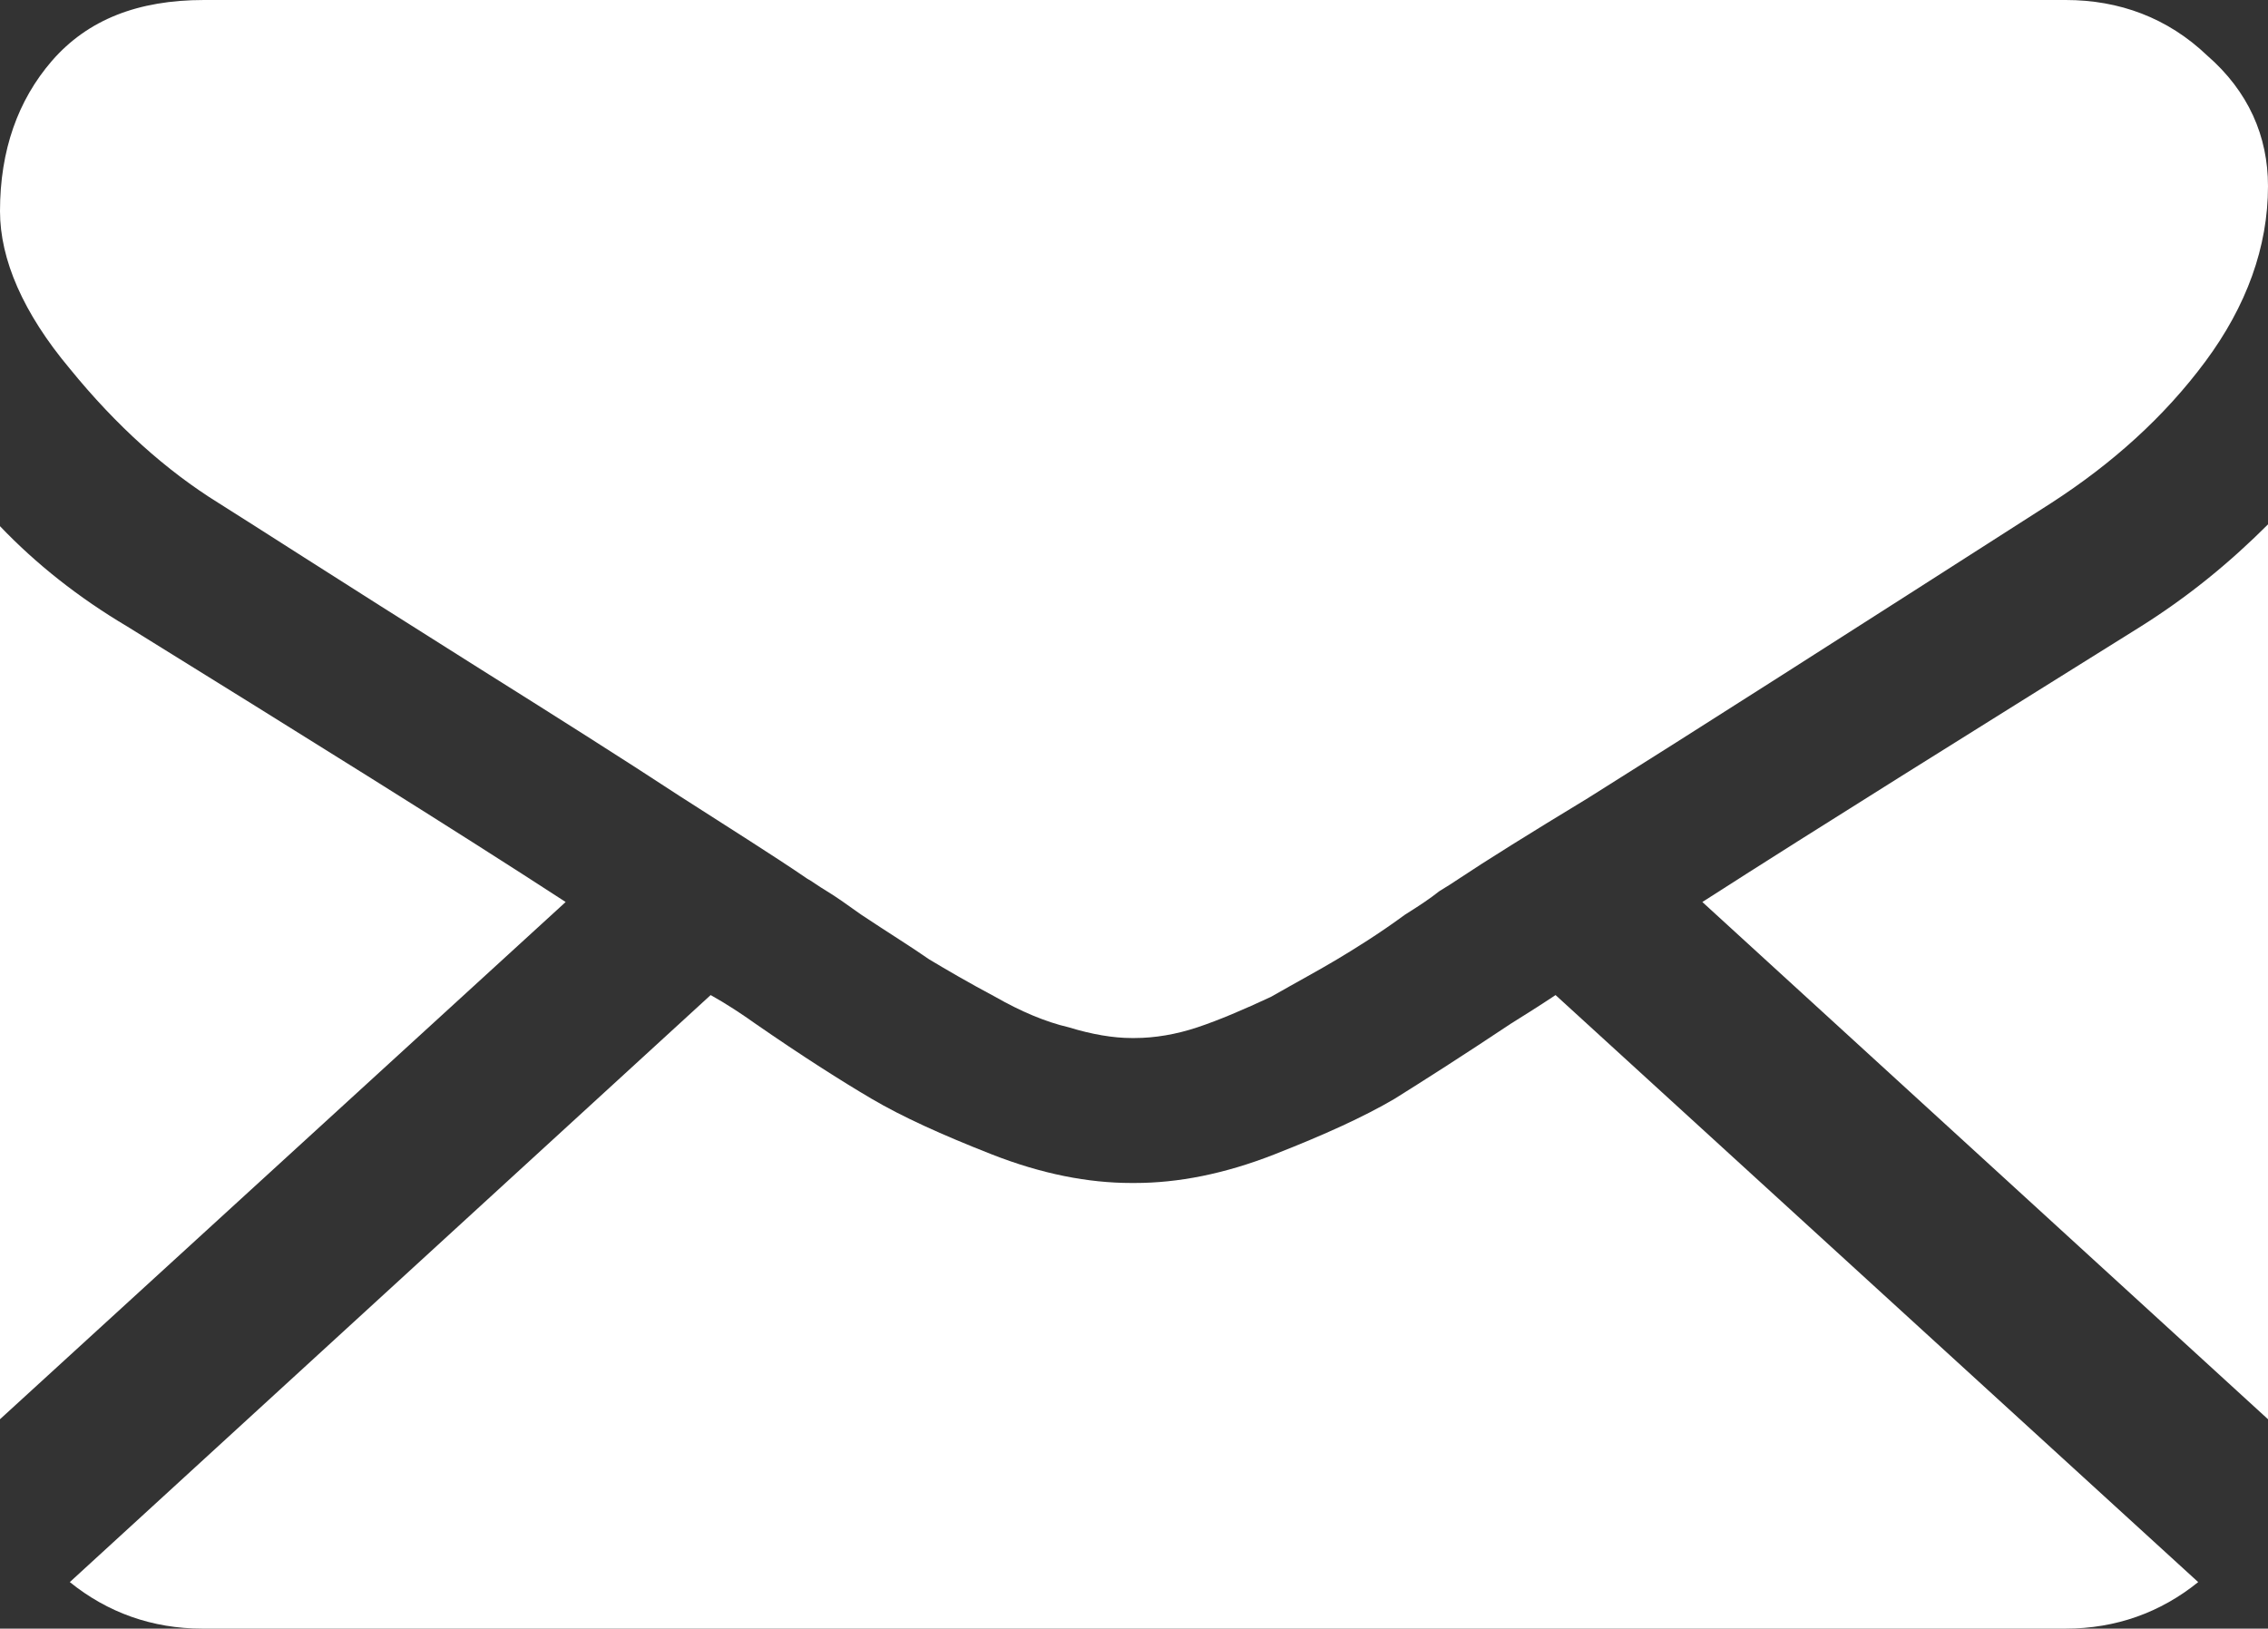
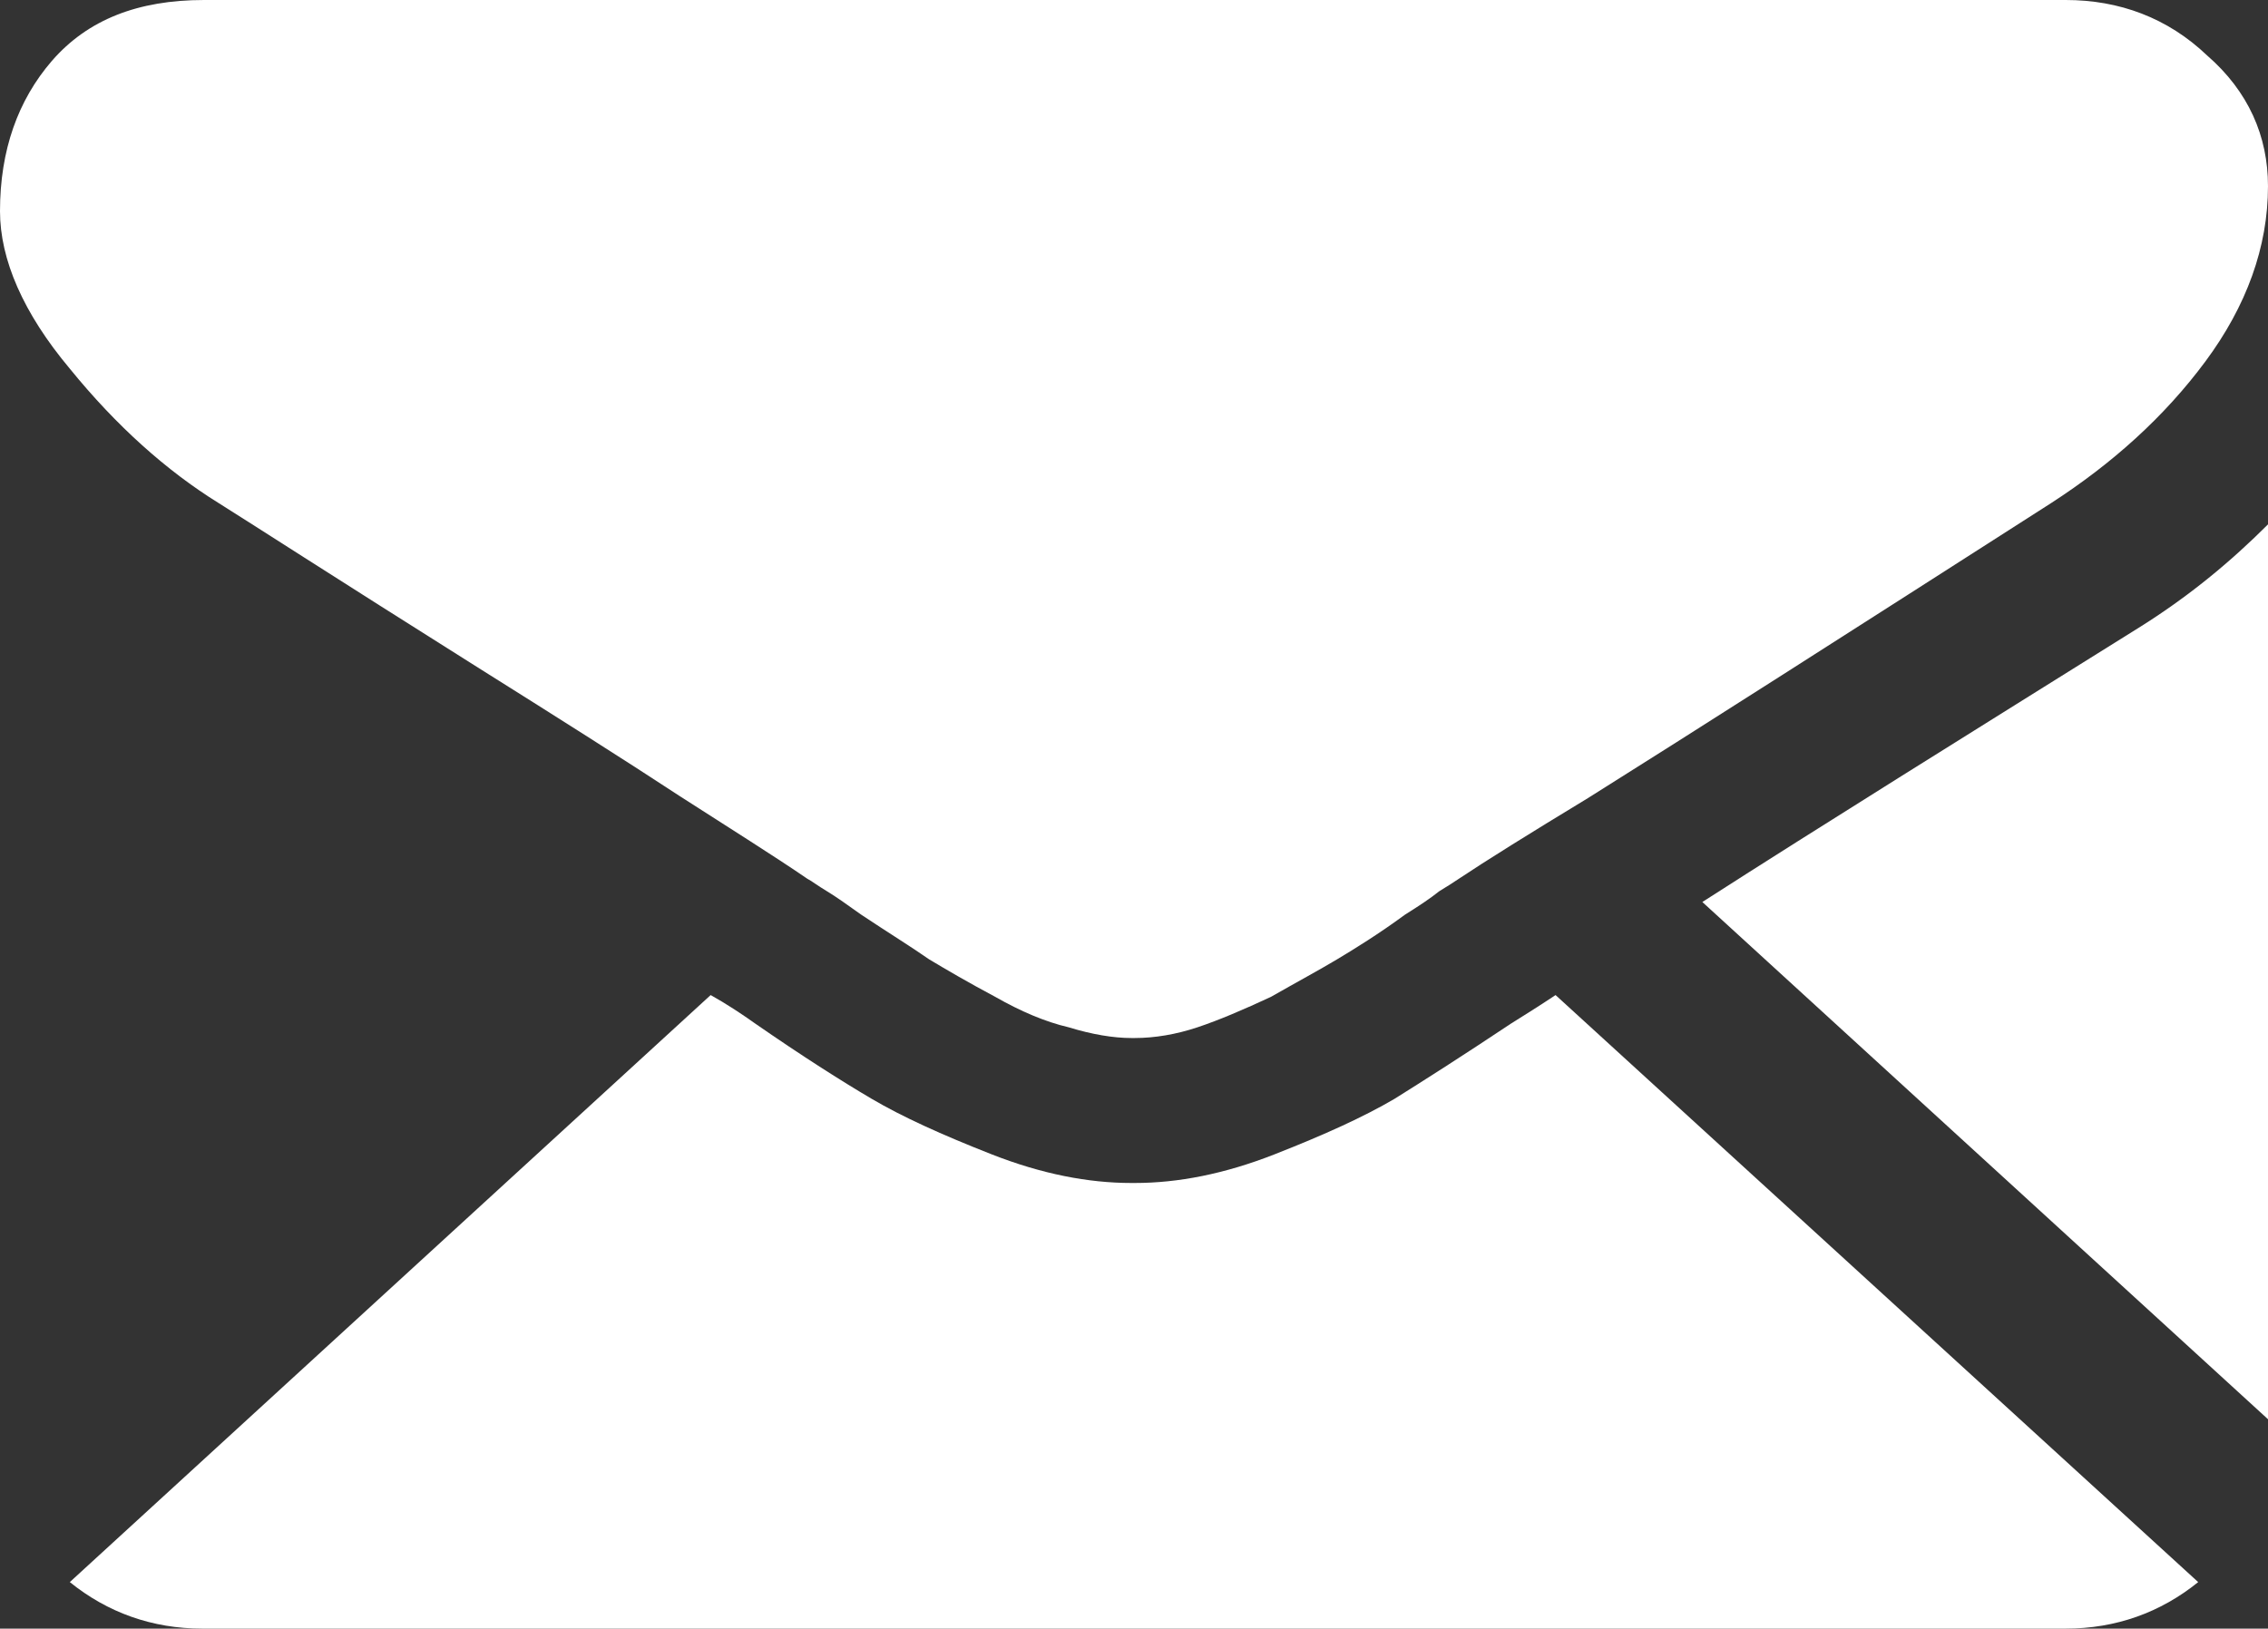
<svg xmlns="http://www.w3.org/2000/svg" version="1.1" id="Ebene_1" x="0px" y="0px" viewBox="0 0 126.7 91" style="enable-background:new 0 0 126.7 91;" xml:space="preserve">
  <rect x="0" y="0" width="126.7" height="91" fill="#333333" stroke="none" />
  <style type="text/css">
	.st0{fill:#FFFFFF;}
</style>
  <g>
    <path class="st0" d="M115.4,91c2.8,0,5.3-0.9,7.4-2.6L86.9,55.6c-0.9,0.6-1.7,1.1-2.5,1.6c-2.7,1.8-4.9,3.2-6.5,4.2   c-1.7,1-3.9,2-6.7,3.1c-2.8,1.1-5.4,1.6-7.8,1.6h-0.1h-0.1c-2.4,0-5-0.5-7.8-1.6c-2.8-1.1-5-2.1-6.7-3.1c-1.7-1-3.9-2.4-6.5-4.2   c-0.7-0.5-1.6-1.1-2.5-1.6L3.9,88.4C6,90.1,8.5,91,11.3,91H115.4z" />
-     <path class="st0" d="M7.1,35c-2.7-1.6-5.1-3.5-7.1-5.6v49.9l31.6-28.9C25.3,46.3,17.1,41.2,7.1,35" />
    <path class="st0" d="M119.6,35c-9.6,6-17.8,11.1-24.5,15.4l31.6,28.9V29.3C124.6,31.4,122.3,33.3,119.6,35" />
    <path class="st0" d="M115.4,0h-104C7.7,0,4.9,1.1,2.9,3.4C1,5.6,0,8.4,0,11.8c0,2.7,1.3,5.7,3.9,8.8c2.6,3.2,5.4,5.7,8.3,7.5   c1.6,1,6.4,4.1,14.5,9.2C31,40,34.8,42.4,38,44.5c2.8,1.8,5.2,3.3,7.1,4.6c0.2,0.1,0.6,0.4,1.1,0.7c0.5,0.3,1.2,0.8,1.9,1.3   c1.5,1,2.8,1.8,3.8,2.5c1,0.6,2.2,1.3,3.7,2.1c1.4,0.8,2.8,1.4,4.1,1.7c1.3,0.4,2.5,0.6,3.5,0.6h0.1h0.1c1.1,0,2.3-0.2,3.5-0.6   s2.6-1,4.1-1.7c1.4-0.8,2.7-1.5,3.7-2.1c1-0.6,2.3-1.4,3.8-2.5c0.8-0.5,1.4-0.9,1.9-1.3c0.5-0.3,0.8-0.5,1.1-0.7   c1.5-1,3.9-2.5,7.2-4.5c5.9-3.7,14.5-9.2,25.9-16.5c3.4-2.2,6.3-4.8,8.6-7.9c2.3-3.1,3.5-6.4,3.5-9.8c0-2.8-1.1-5.3-3.4-7.3   C121.1,1,118.4,0,115.4,0" />
  </g>
</svg>